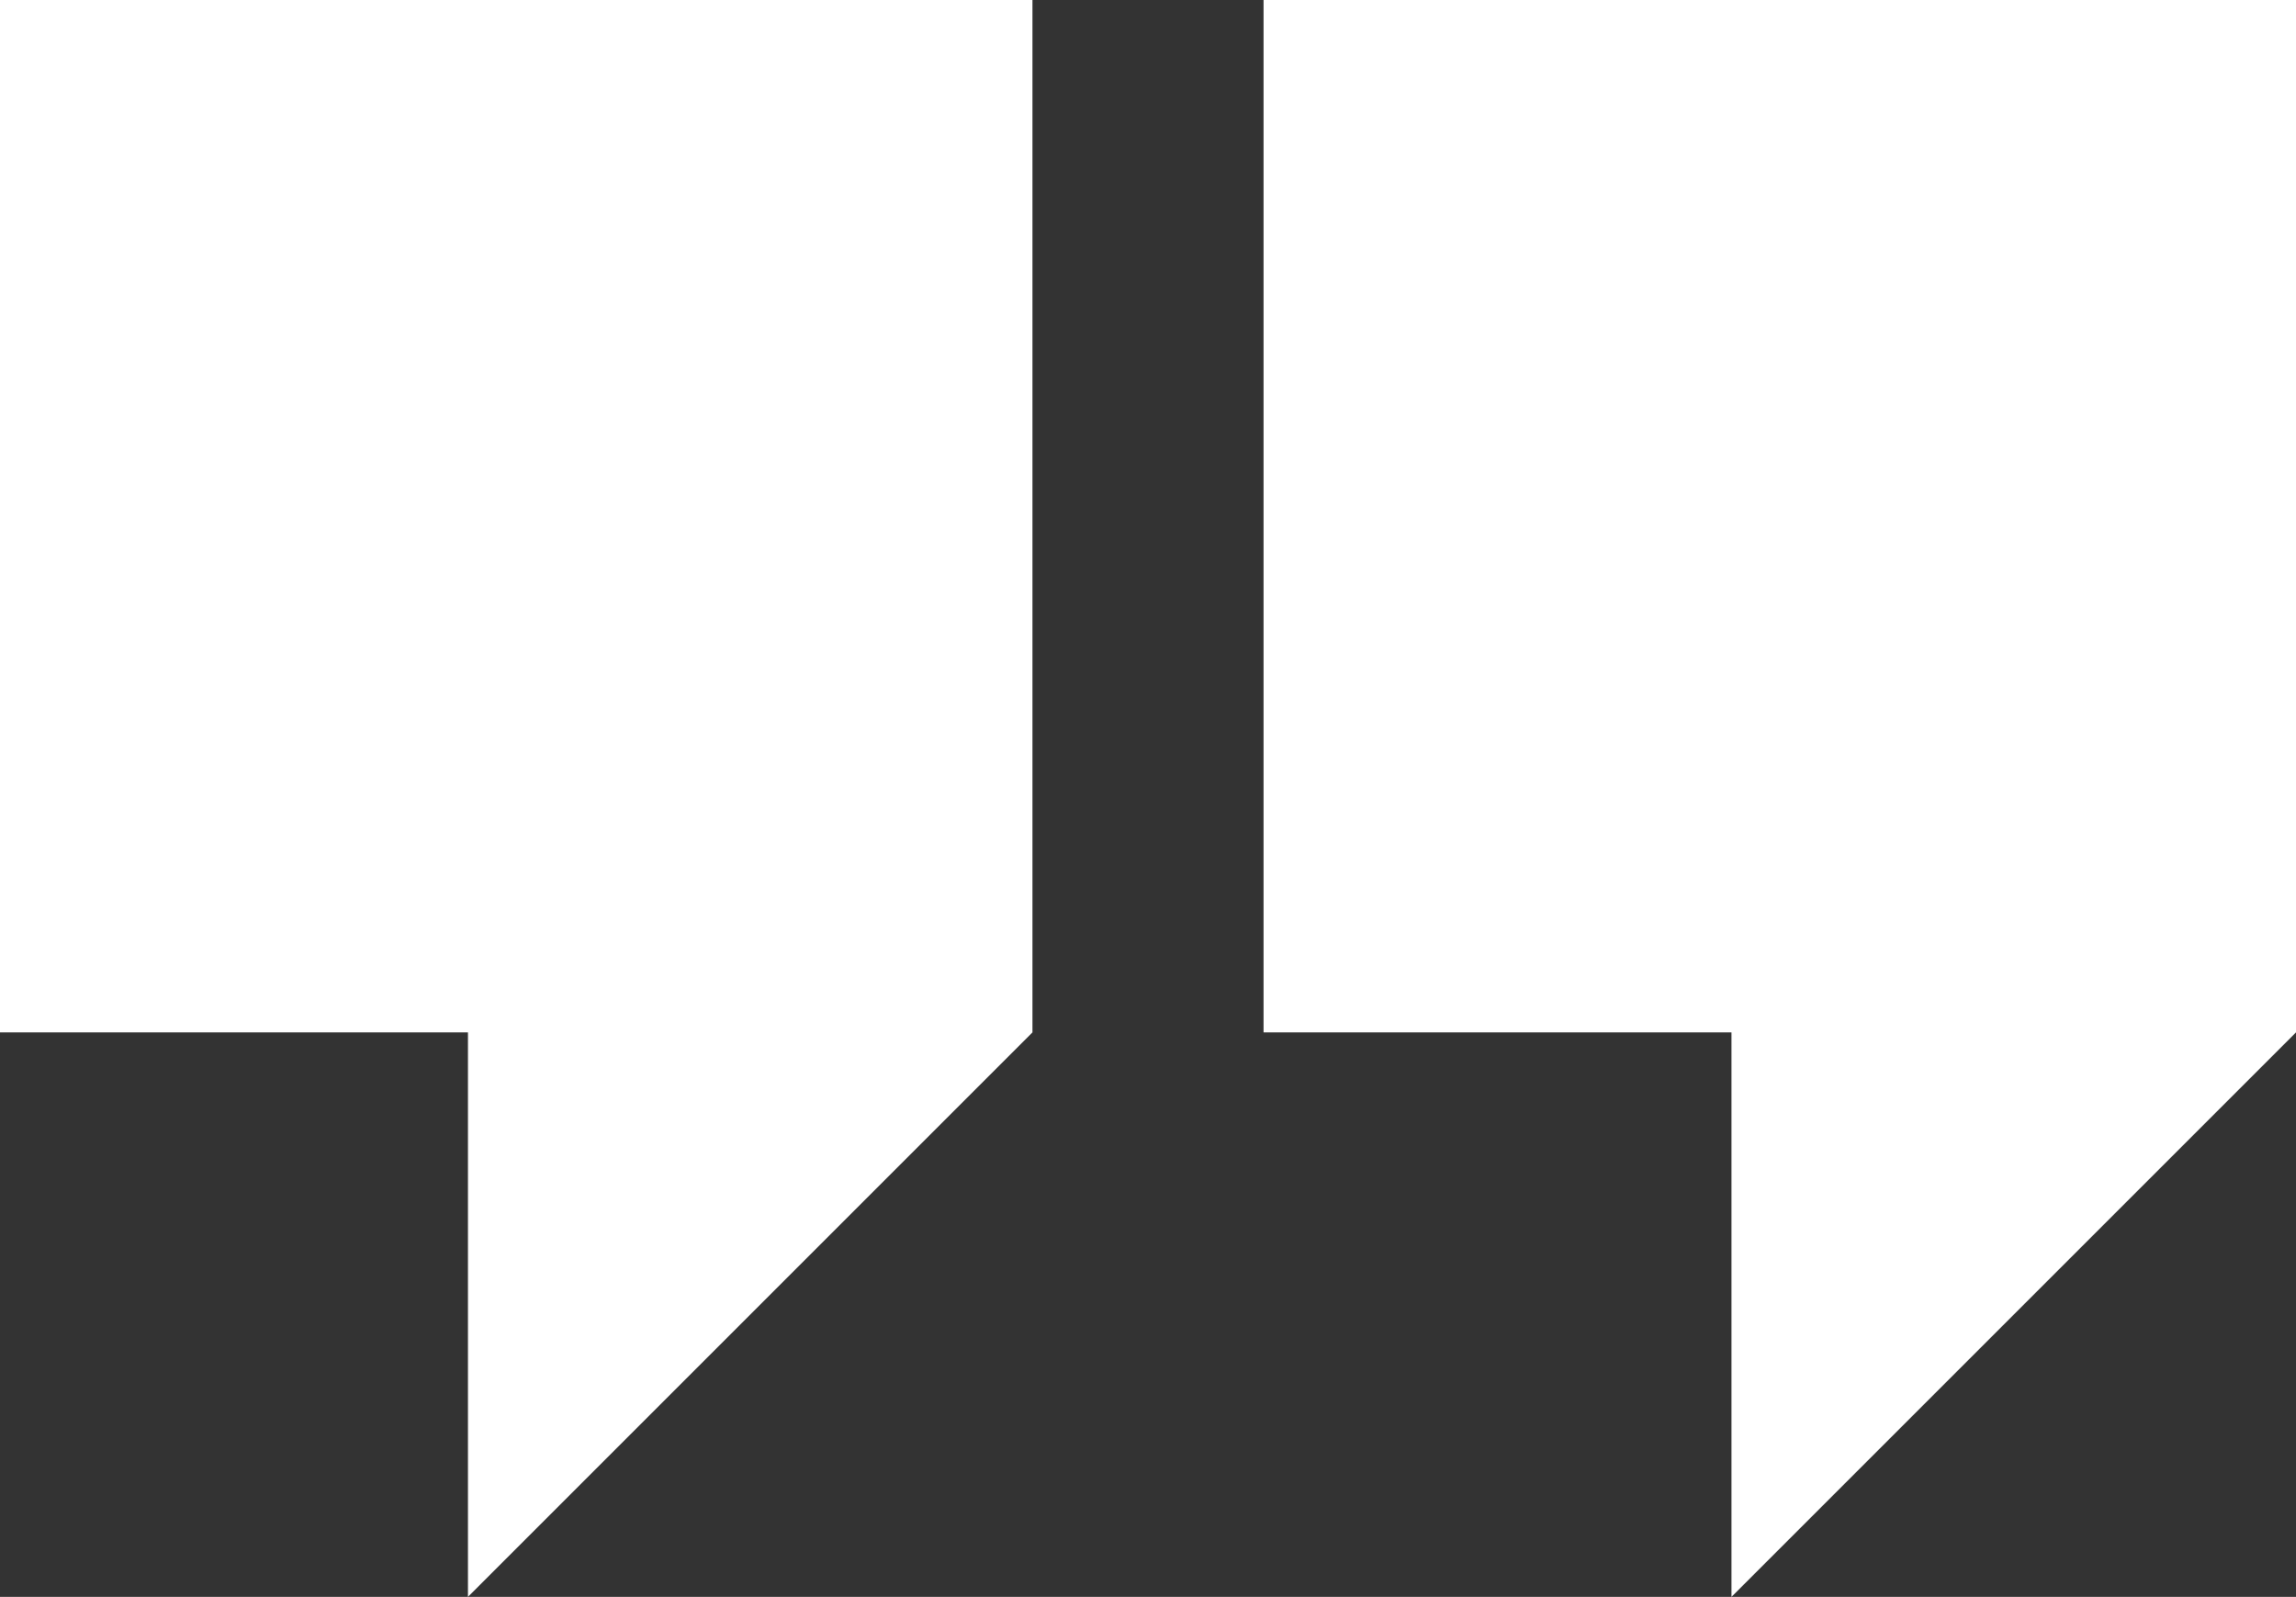
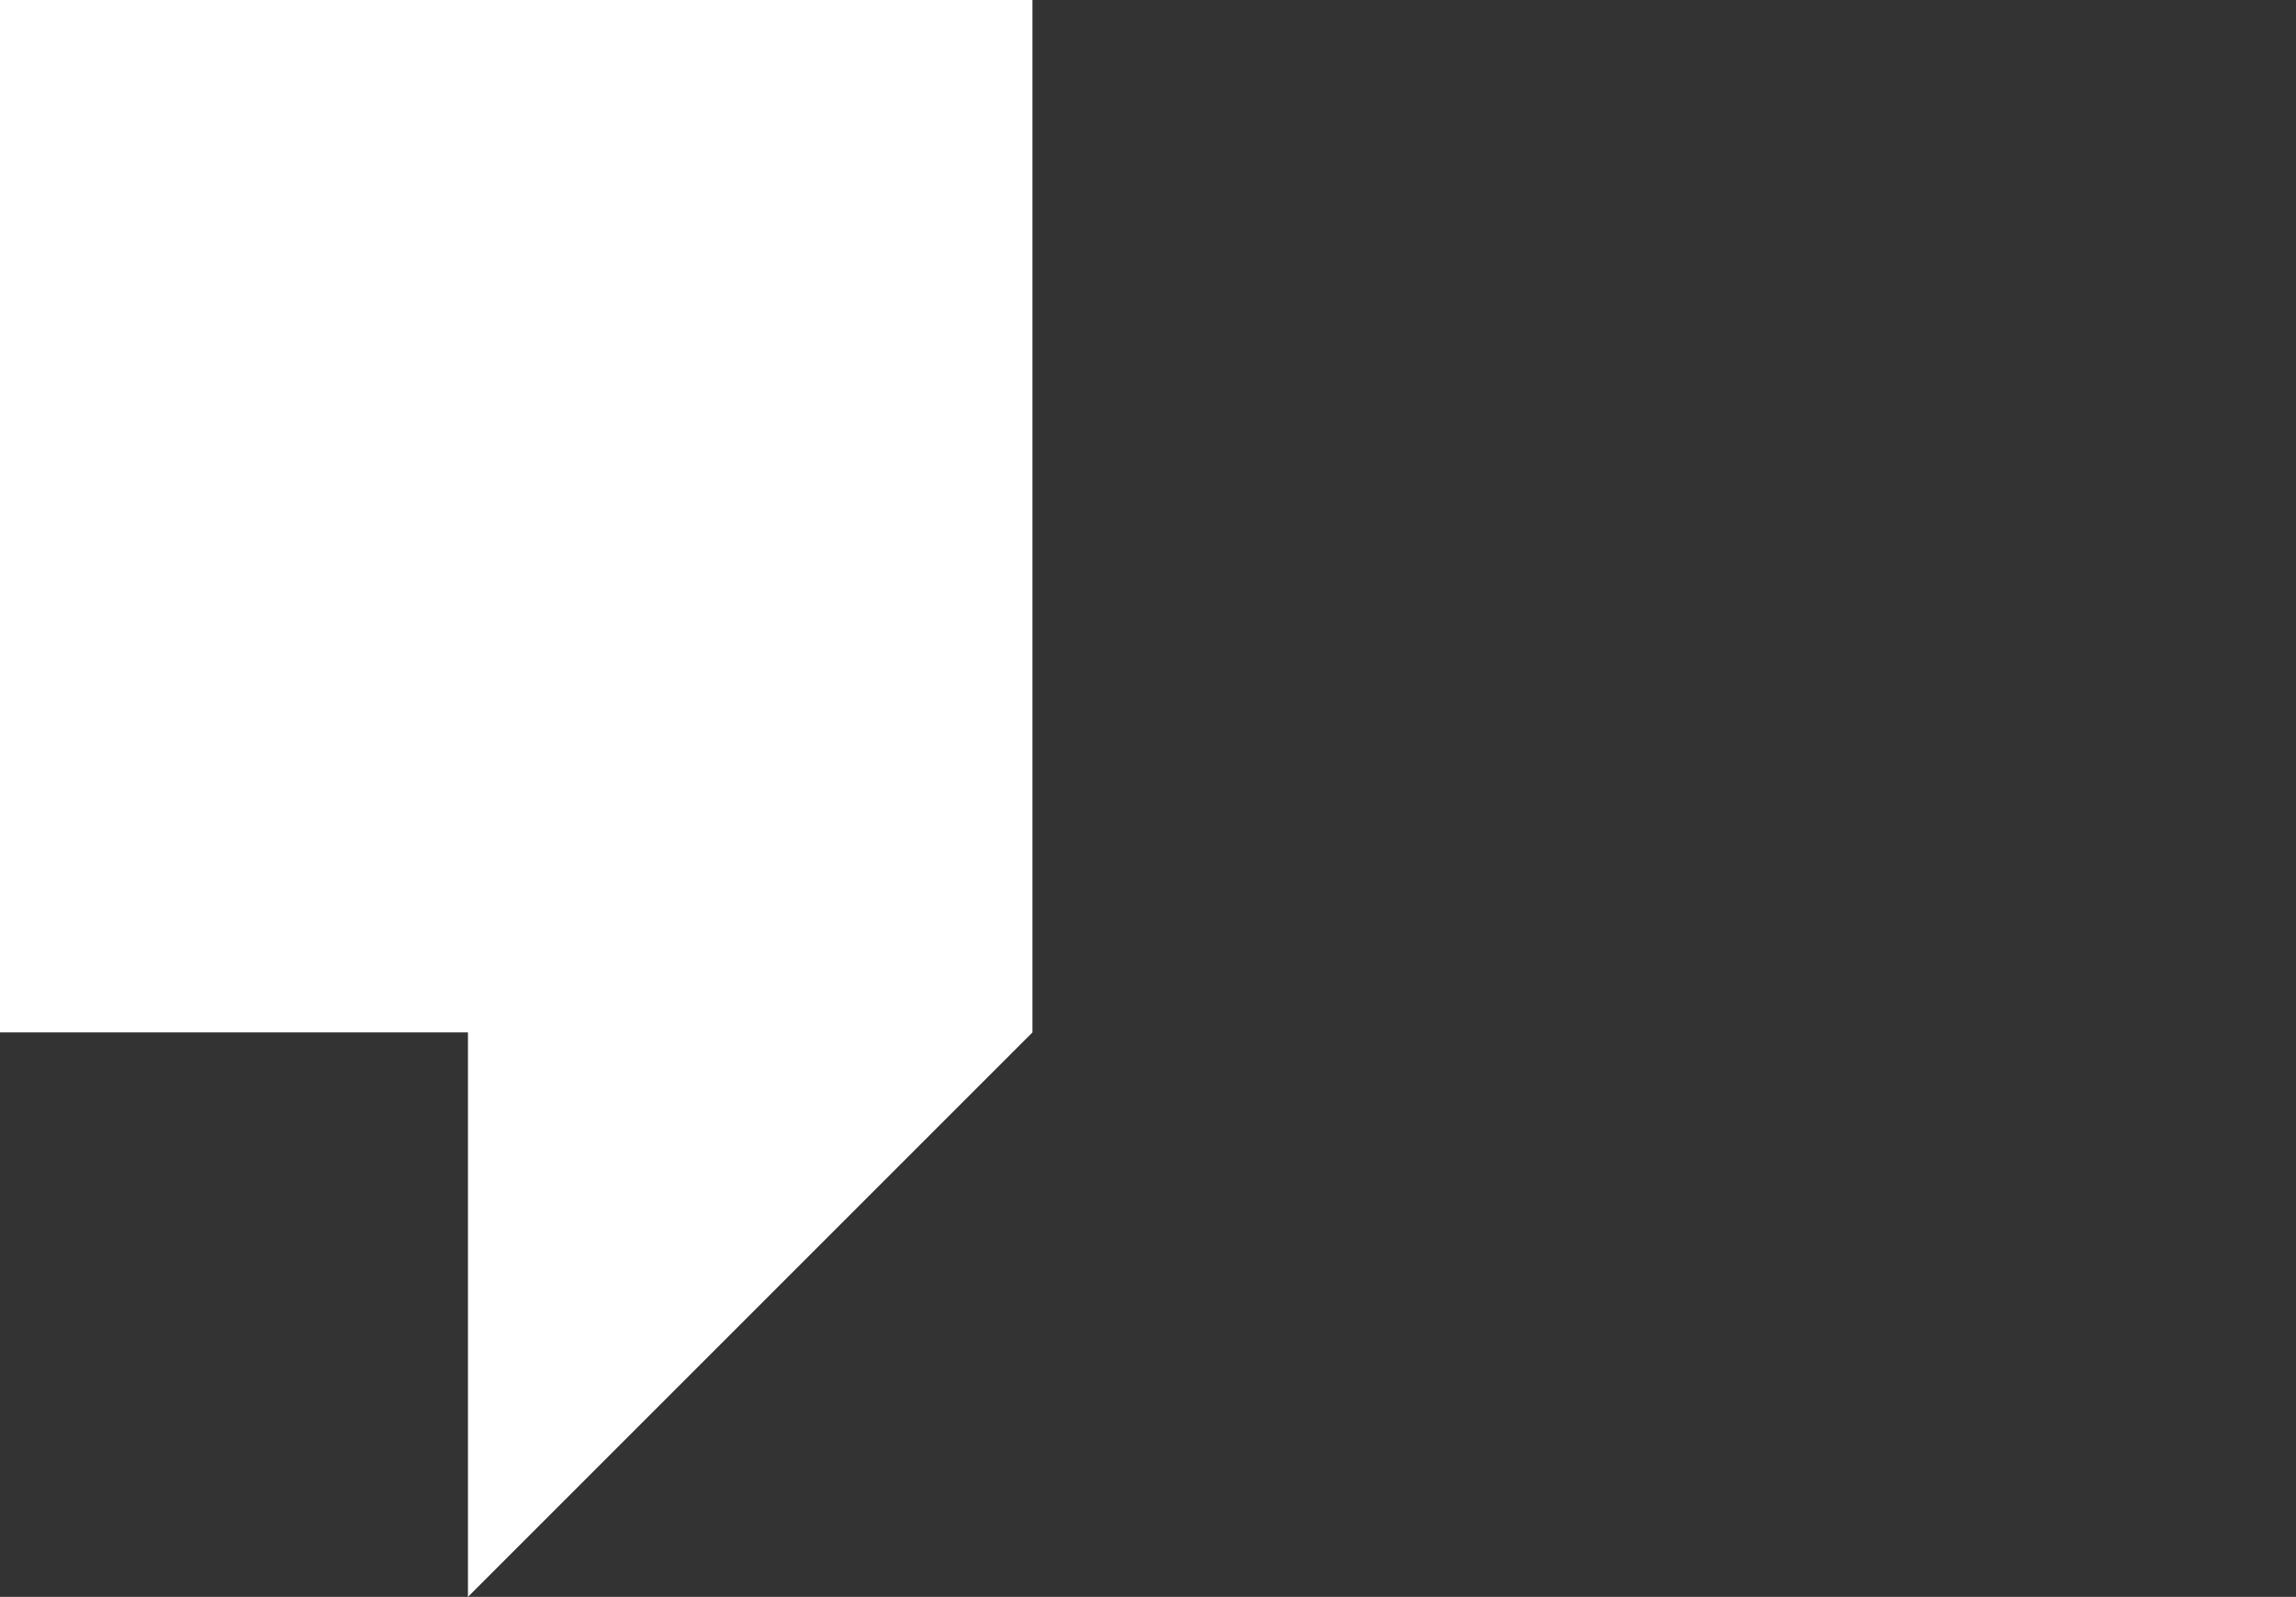
<svg xmlns="http://www.w3.org/2000/svg" id="Слой_1" data-name="Слой 1" viewBox="0 0 79.19 55.08">
  <rect x="0" y="0" width="79.19" height="55.08" fill="#333333" stroke="none" />
  <defs>
    <style>.cls-1{fill:#fff;}</style>
  </defs>
  <polygon class="cls-1" points="0 0 0 35.61 16.14 35.61 16.14 55.08 35.61 35.61 35.61 0 0 0" />
-   <polygon class="cls-1" points="43.58 0 43.58 35.61 59.72 35.61 59.72 55.08 79.19 35.61 79.19 0 43.58 0" />
</svg>